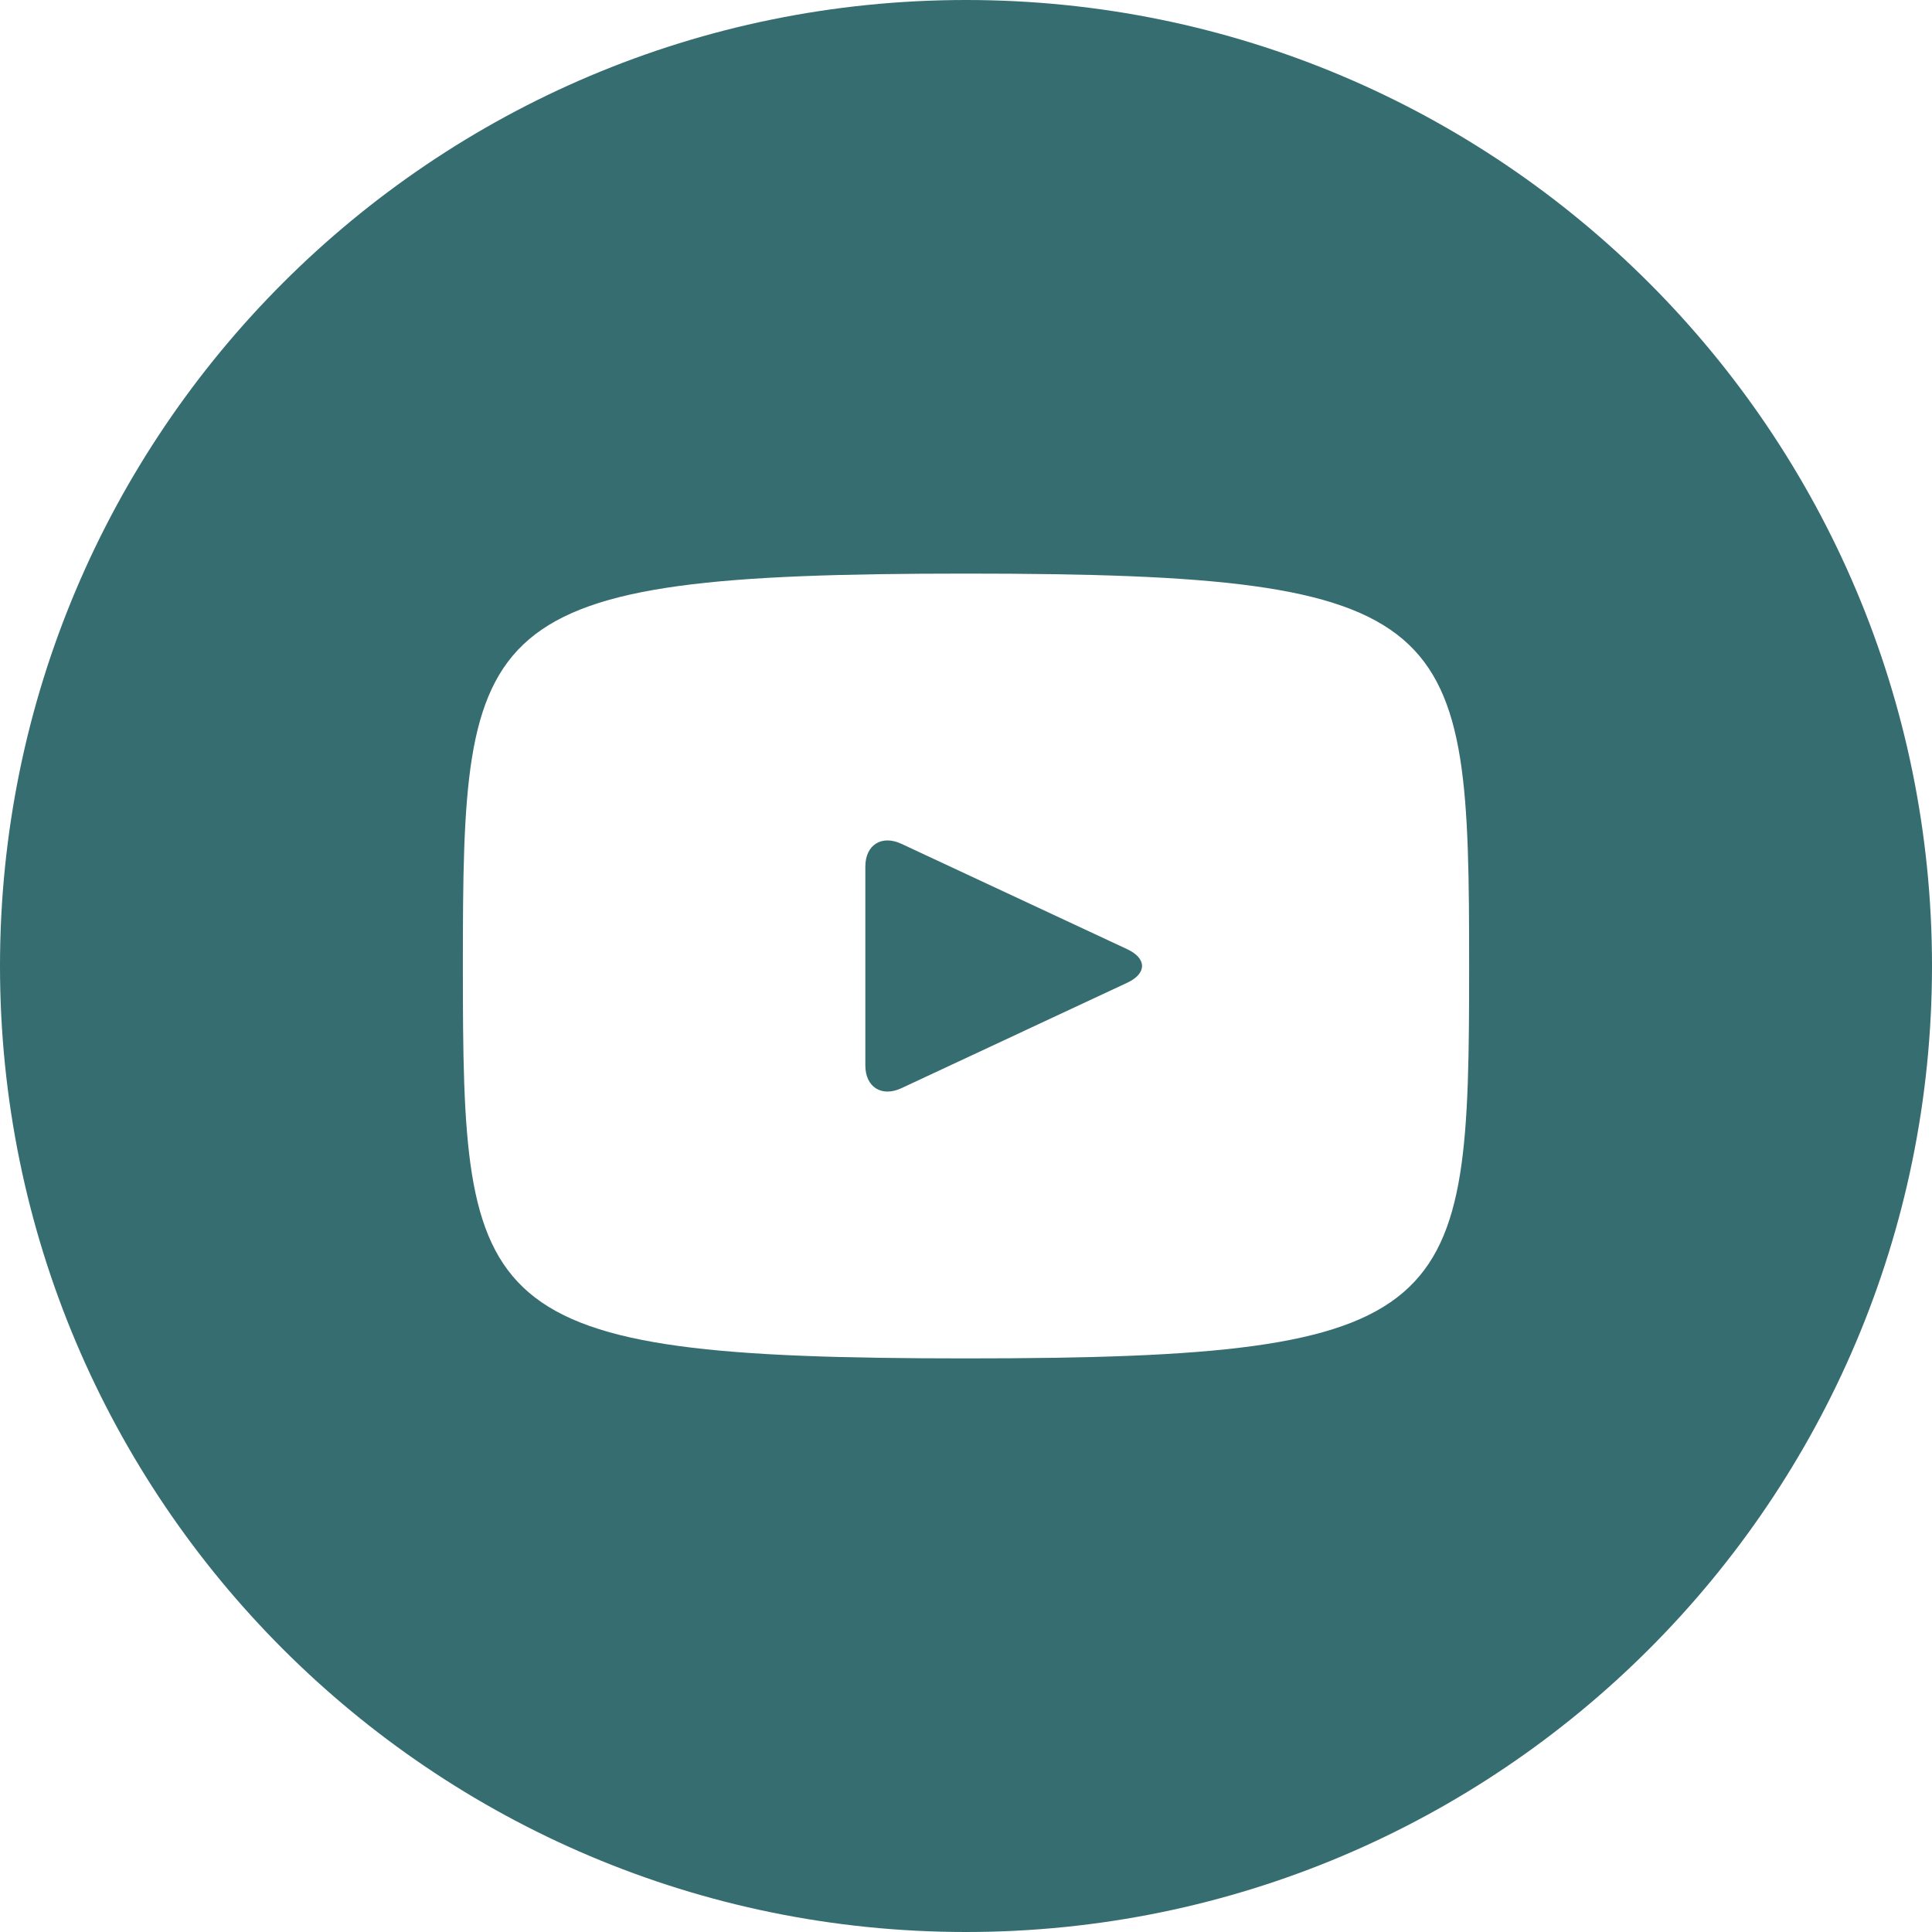
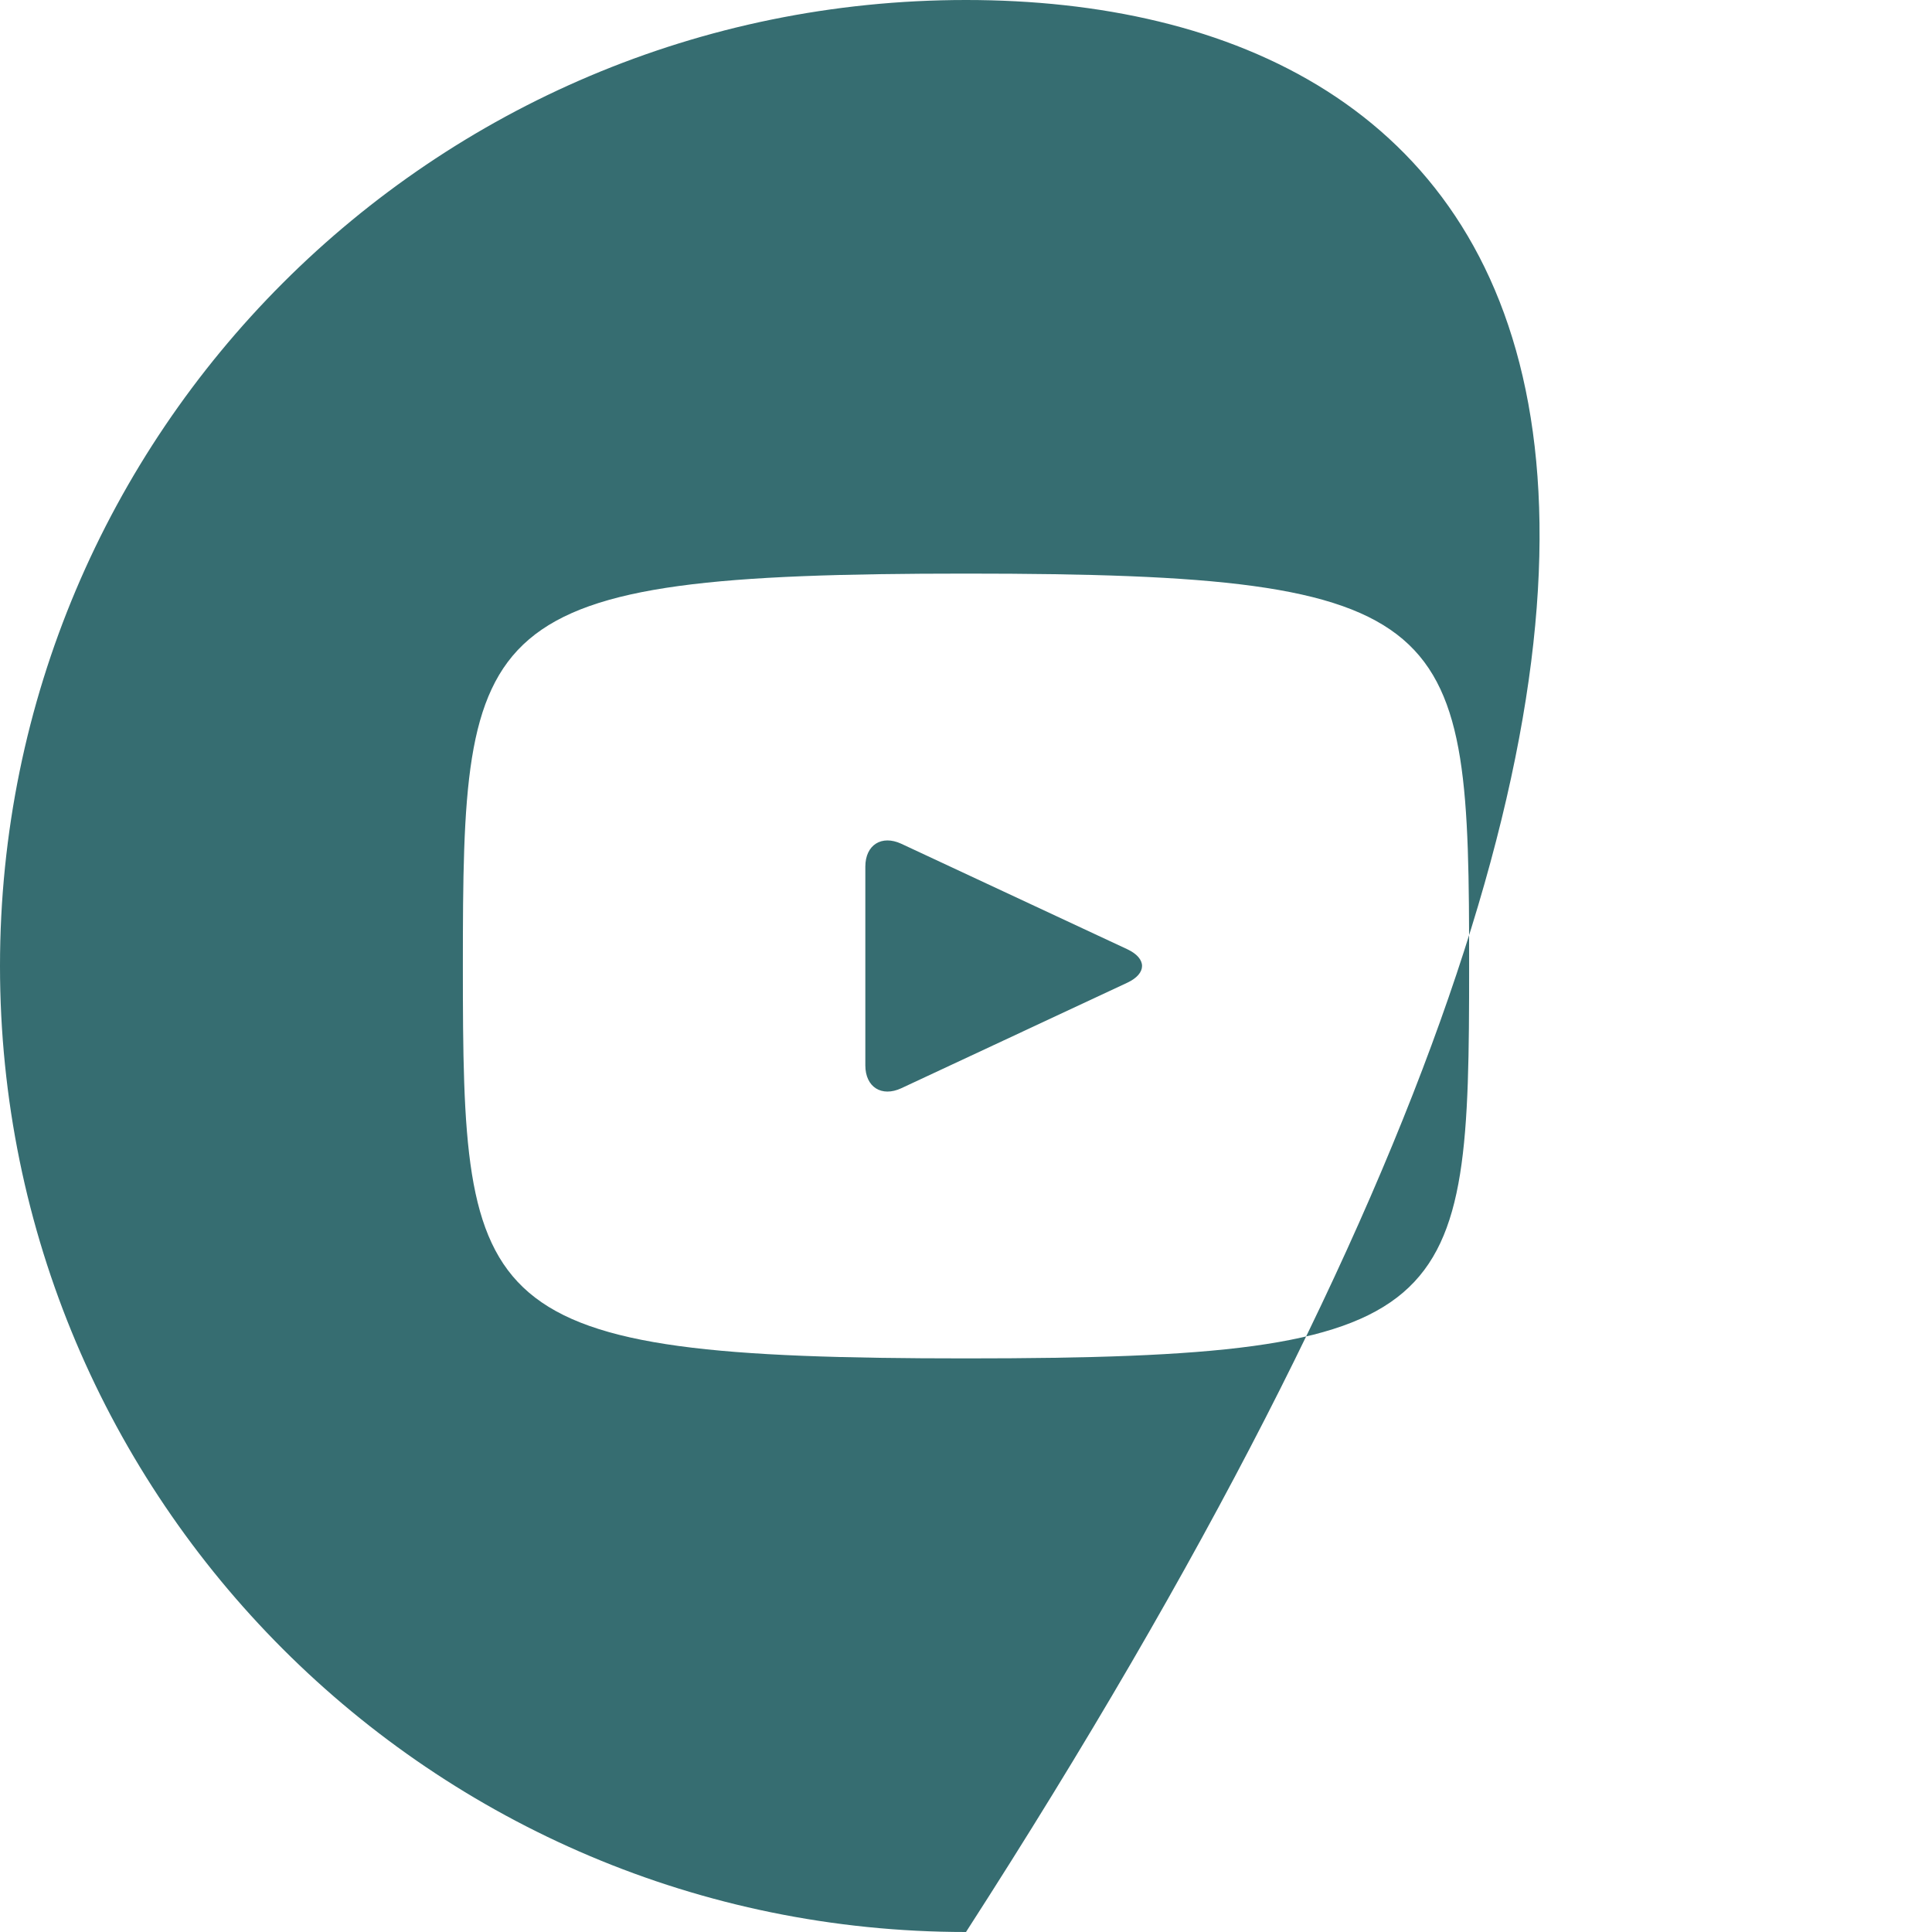
<svg xmlns="http://www.w3.org/2000/svg" width="19" height="19" viewBox="0 0 19 19" fill="none">
-   <path d="M11.086 9.335L8.864 8.298C8.67 8.208 8.51 8.309 8.51 8.523V10.477C8.51 10.691 8.67 10.792 8.864 10.702L11.085 9.665C11.28 9.574 11.28 9.426 11.086 9.335ZM9.5 0C4.253 0 0 4.253 0 9.5C0 14.747 4.253 19 9.5 19C14.747 19 19 14.747 19 9.5C19 4.253 14.747 0 9.5 0ZM9.5 13.359C4.637 13.359 4.552 12.921 4.552 9.5C4.552 6.079 4.637 5.641 9.5 5.641C14.363 5.641 14.448 6.079 14.448 9.5C14.448 12.921 14.363 13.359 9.5 13.359Z" fill="#366D71" />
+   <path d="M11.086 9.335L8.864 8.298C8.67 8.208 8.51 8.309 8.51 8.523V10.477C8.51 10.691 8.67 10.792 8.864 10.702L11.085 9.665C11.28 9.574 11.28 9.426 11.086 9.335ZM9.5 0C4.253 0 0 4.253 0 9.5C0 14.747 4.253 19 9.5 19C19 4.253 14.747 0 9.5 0ZM9.5 13.359C4.637 13.359 4.552 12.921 4.552 9.5C4.552 6.079 4.637 5.641 9.5 5.641C14.363 5.641 14.448 6.079 14.448 9.5C14.448 12.921 14.363 13.359 9.5 13.359Z" fill="#366D71" />
</svg>